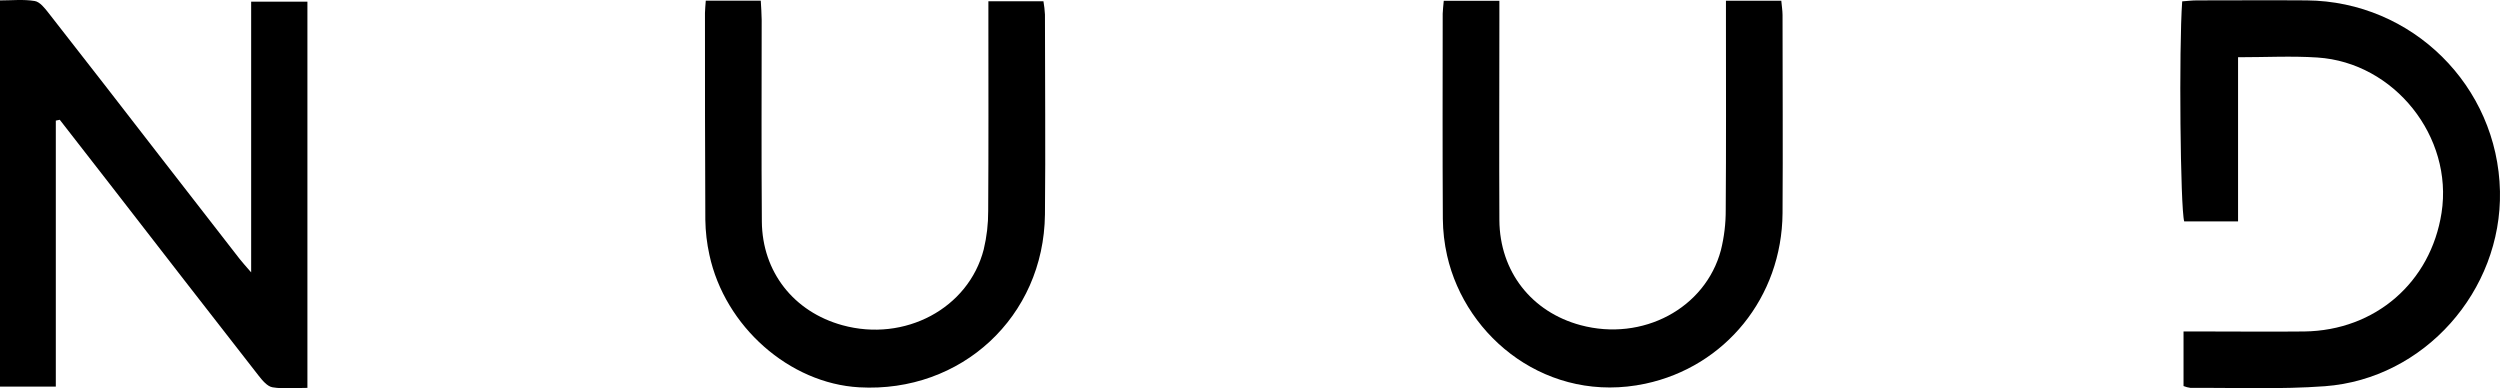
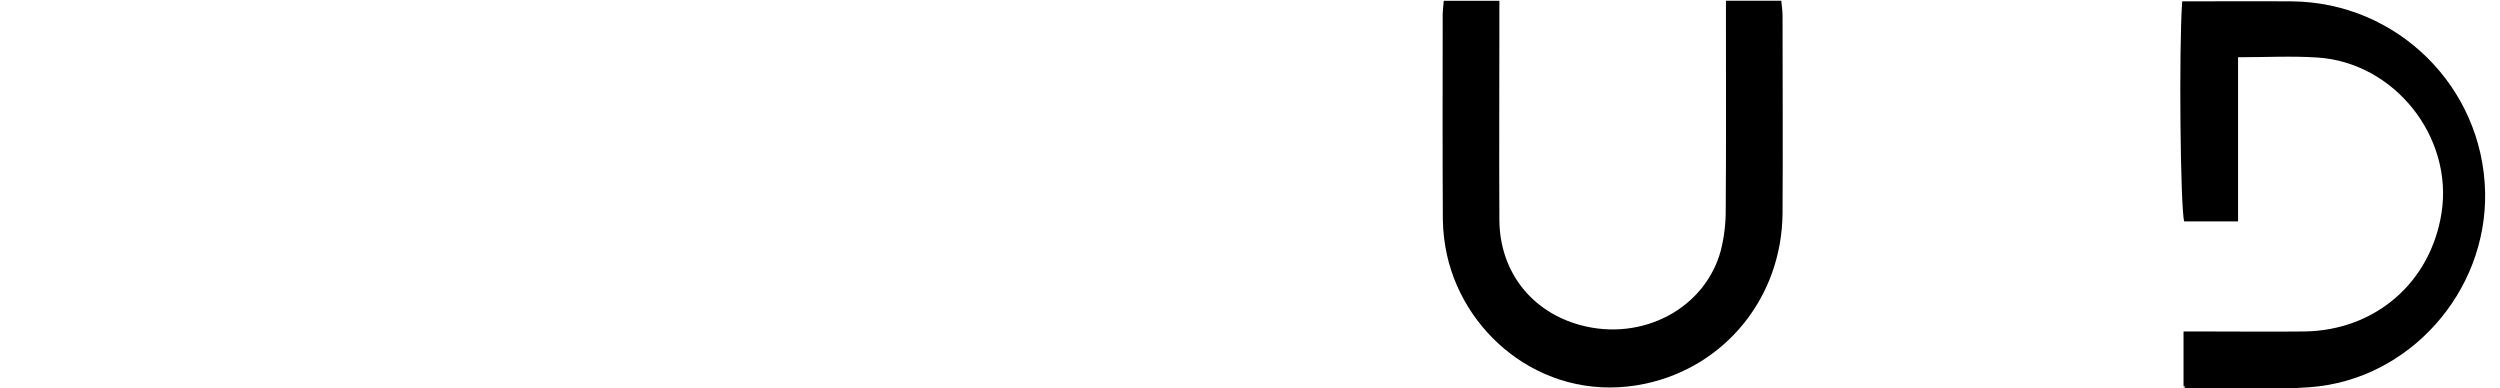
<svg xmlns="http://www.w3.org/2000/svg" version="1.1" id="Layer_1" x="0px" y="0px" width="895.854px" height="139.146px" viewBox="0 0 895.854 139.146" style="enable-background:new 0 0 895.854 139.146;" xml:space="preserve">
-   <path d="M20,43.22v95.32H0V0.15c4.18,0,8.4-0.45,12.43,0.21c1.87,0.3,3.64,2.59,5,4.33c13.413,17.147,26.773,34.337,40.08,51.57  c9.447,12.18,18.907,24.363,28.38,36.55c1,1.28,2.11,2.47,4.11,4.8v-97h20.16v138.38c-4.24,0-8.46,0.46-12.49-0.2  c-1.89-0.3-3.71-2.53-5.07-4.27c-17.813-22.833-35.577-45.7-53.29-68.6c-5.96-7.673-11.923-15.34-17.89-23L20,43.22z" />
-   <path d="M782.45,138.34v-19.56h7.17c12,0,24.09,0.13,36.14,0c25.41-0.35,45.28-17.6,49.15-42.5c4.24-27.23-16.86-53.87-44.49-55.67  c-9.21-0.6-18.5-0.1-28.43-0.1v58.83h-19.3c-1.38-4.71-1.94-62-0.72-78.85c1.71-0.12,3.51-0.35,5.32-0.35c13.1,0,26.21-0.1,39.31,0  c37.772,0.343,68.436,30.635,69.24,68.4c0.72,35.69-27.13,67.21-62.73,69.86c-16,1.18-32.09,0.49-48.14,0.6  C784.106,138.887,783.259,138.665,782.45,138.34z" />
-   <path d="M252.91,0.25h19.71c0.12,2.42,0.31,4.63,0.32,6.85c0,24.09-0.13,48.18,0.06,72.27c0.15,18.08,11.43,32.36,28.84,37.16  c22.36,6.16,45.23-6,50.67-27.15c1.083-4.516,1.621-9.146,1.6-13.79c0.15-22.6,0.07-45.22,0.07-67.83v-7.3h19.73  c0.274,1.575,0.455,3.164,0.54,4.76c0,23.88,0.24,47.76,0,71.63c-0.41,36.66-30,64-66.56,61.94c-25-1.4-48.15-21.77-53.68-47.46  c-0.909-4.12-1.398-8.321-1.46-12.54c-0.13-24.73-0.13-49.45-0.13-74.17C252.62,3.34,252.8,2.15,252.91,0.25z" />
+   <path d="M782.45,138.34v-19.56h7.17c12,0,24.09,0.13,36.14,0c25.41-0.35,45.28-17.6,49.15-42.5c4.24-27.23-16.86-53.87-44.49-55.67  c-9.21-0.6-18.5-0.1-28.43-0.1v58.83h-19.3c-1.38-4.71-1.94-62-0.72-78.85c13.1,0,26.21-0.1,39.31,0  c37.772,0.343,68.436,30.635,69.24,68.4c0.72,35.69-27.13,67.21-62.73,69.86c-16,1.18-32.09,0.49-48.14,0.6  C784.106,138.887,783.259,138.665,782.45,138.34z" />
  <path d="M517.36,0.28h19.93v7c0,23.88-0.12,47.76,0,71.63c0.13,18.39,11.53,32.9,29.11,37.61c22.19,5.95,44.72-6,50.28-26.9  c1.168-4.71,1.746-9.547,1.72-14.4c0.17-22.61,0.08-45.22,0.08-67.83V0.26h19.83c0.17,1.88,0.44,3.51,0.45,5.14  c0,23.67,0.16,47.33,0,71c-0.24,30.15-20.55,55-49.2,61.1c-34.59,7.32-64.24-16.13-71-45.91c-0.978-4.326-1.491-8.745-1.53-13.18  c-0.14-24.51-0.07-49-0.05-73.53C517.01,3.47,517.22,2.04,517.36,0.28z" />
</svg>